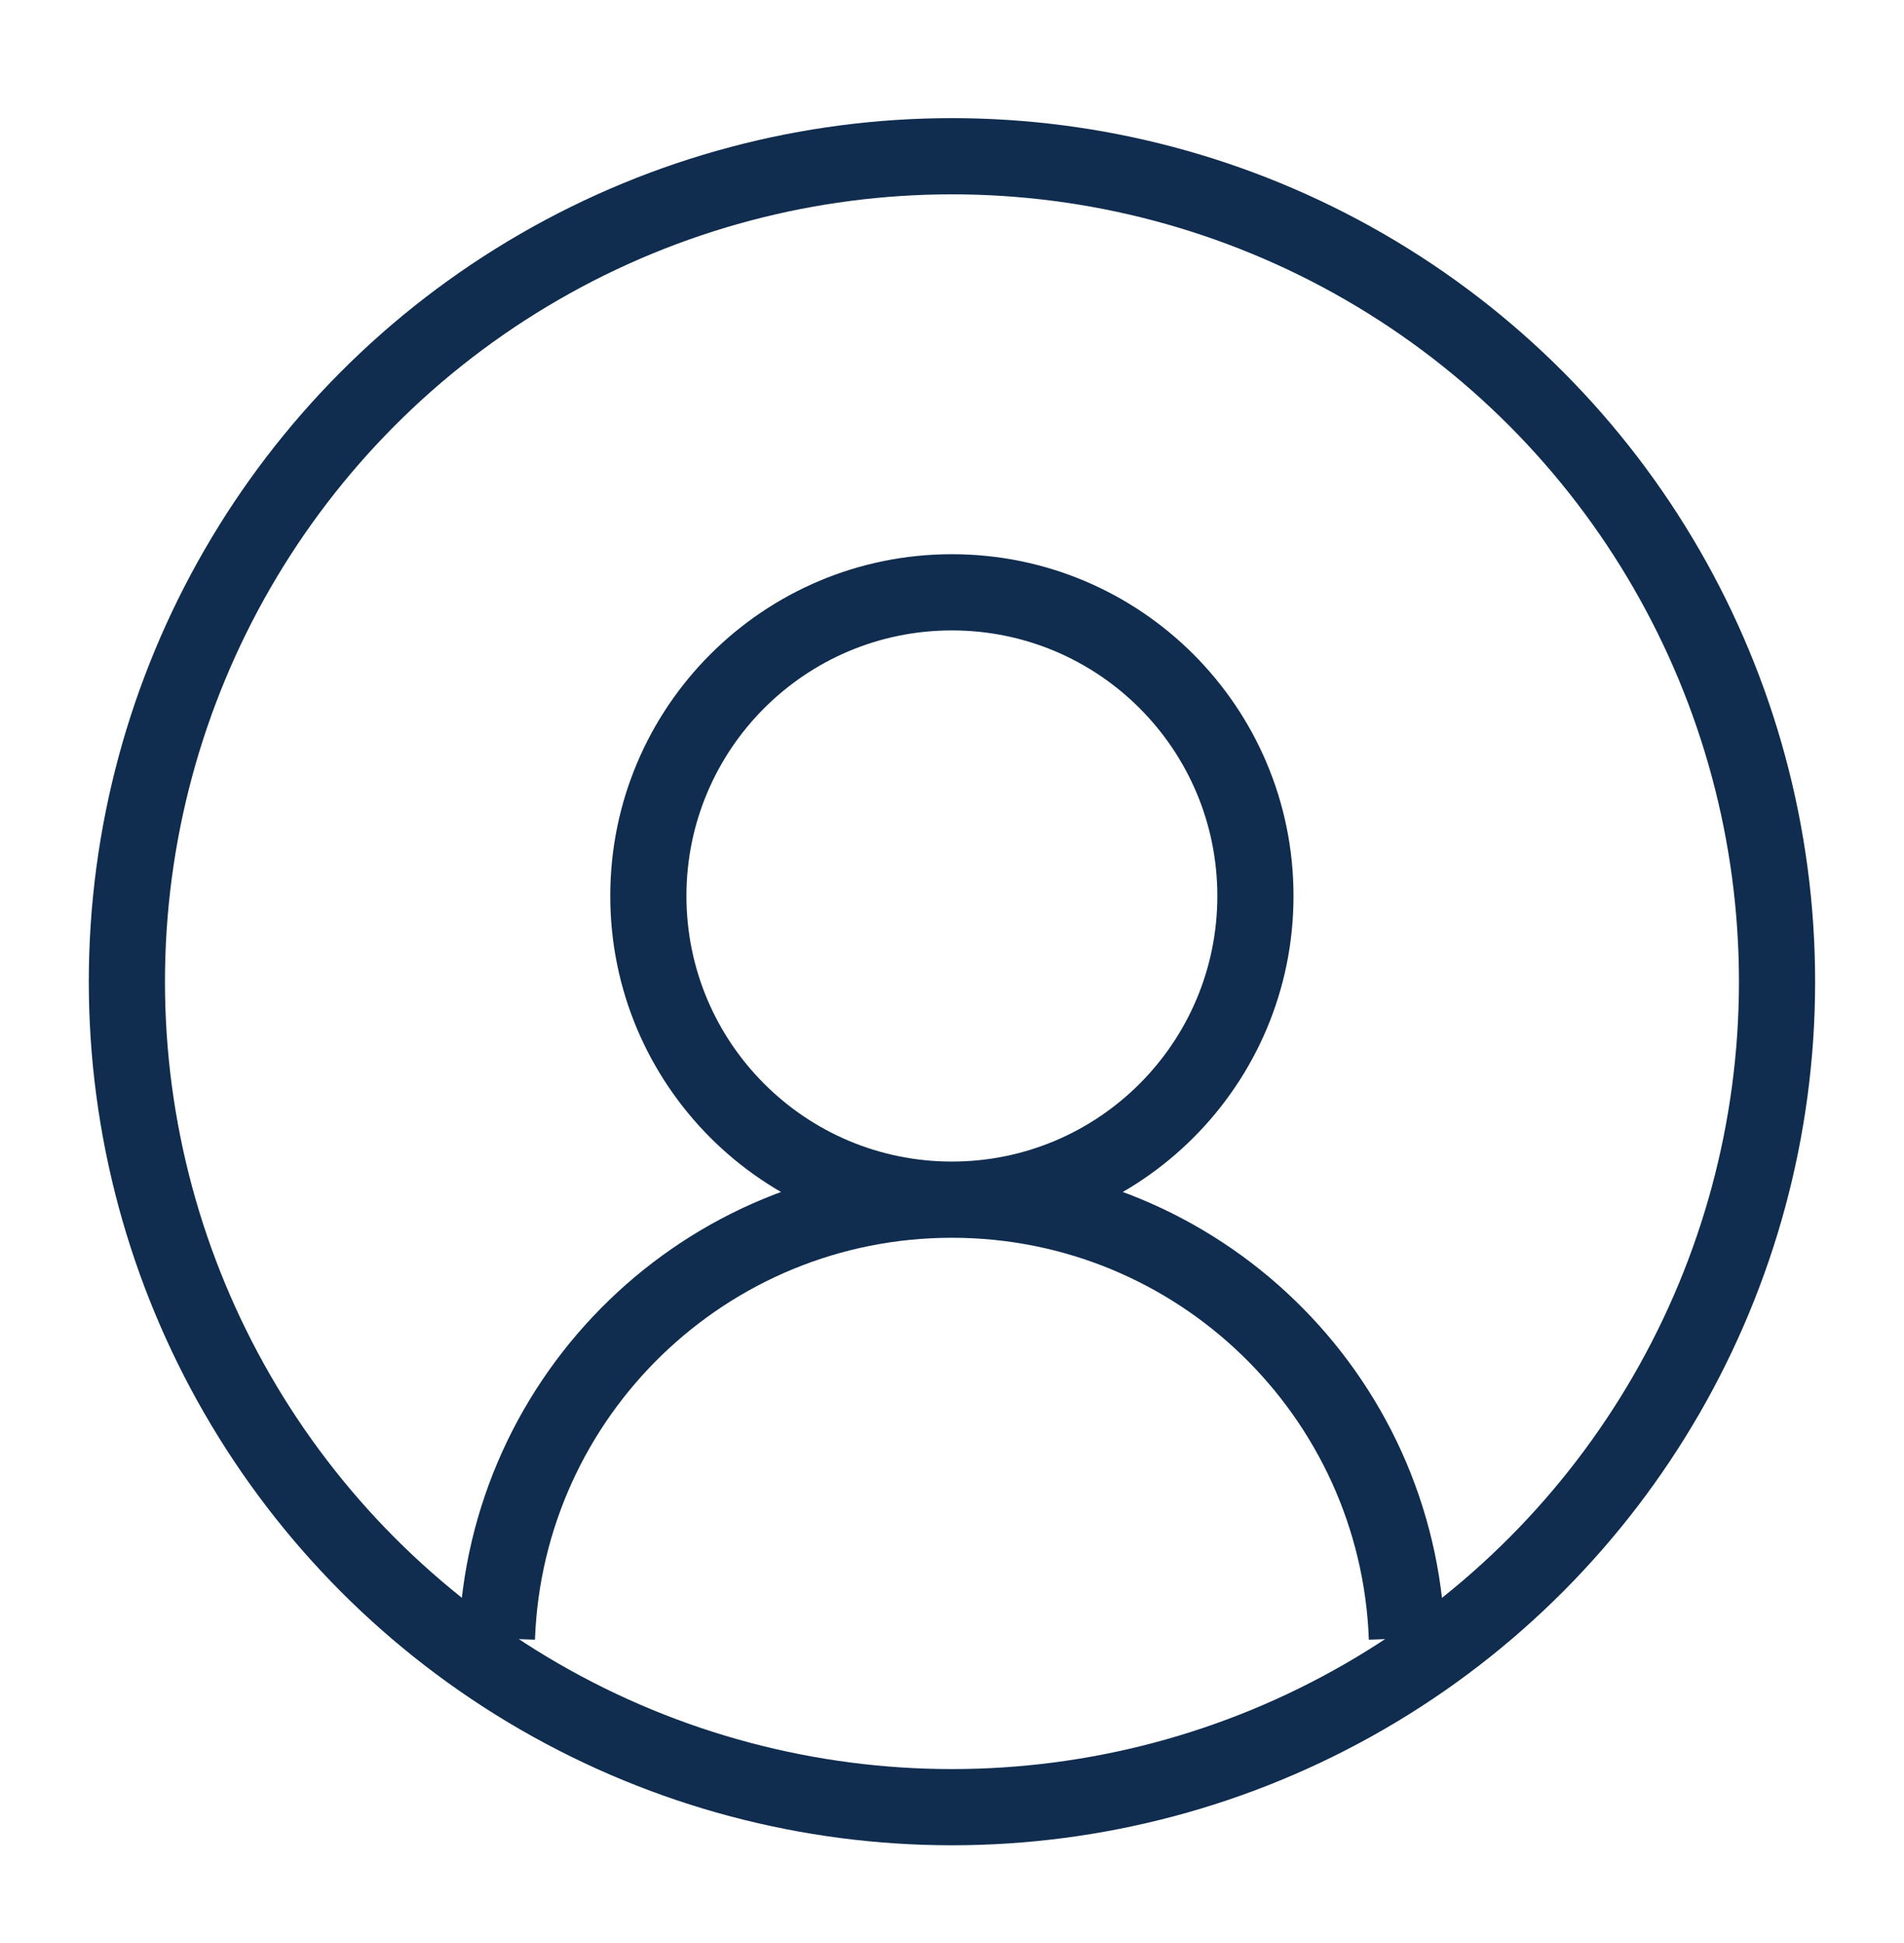
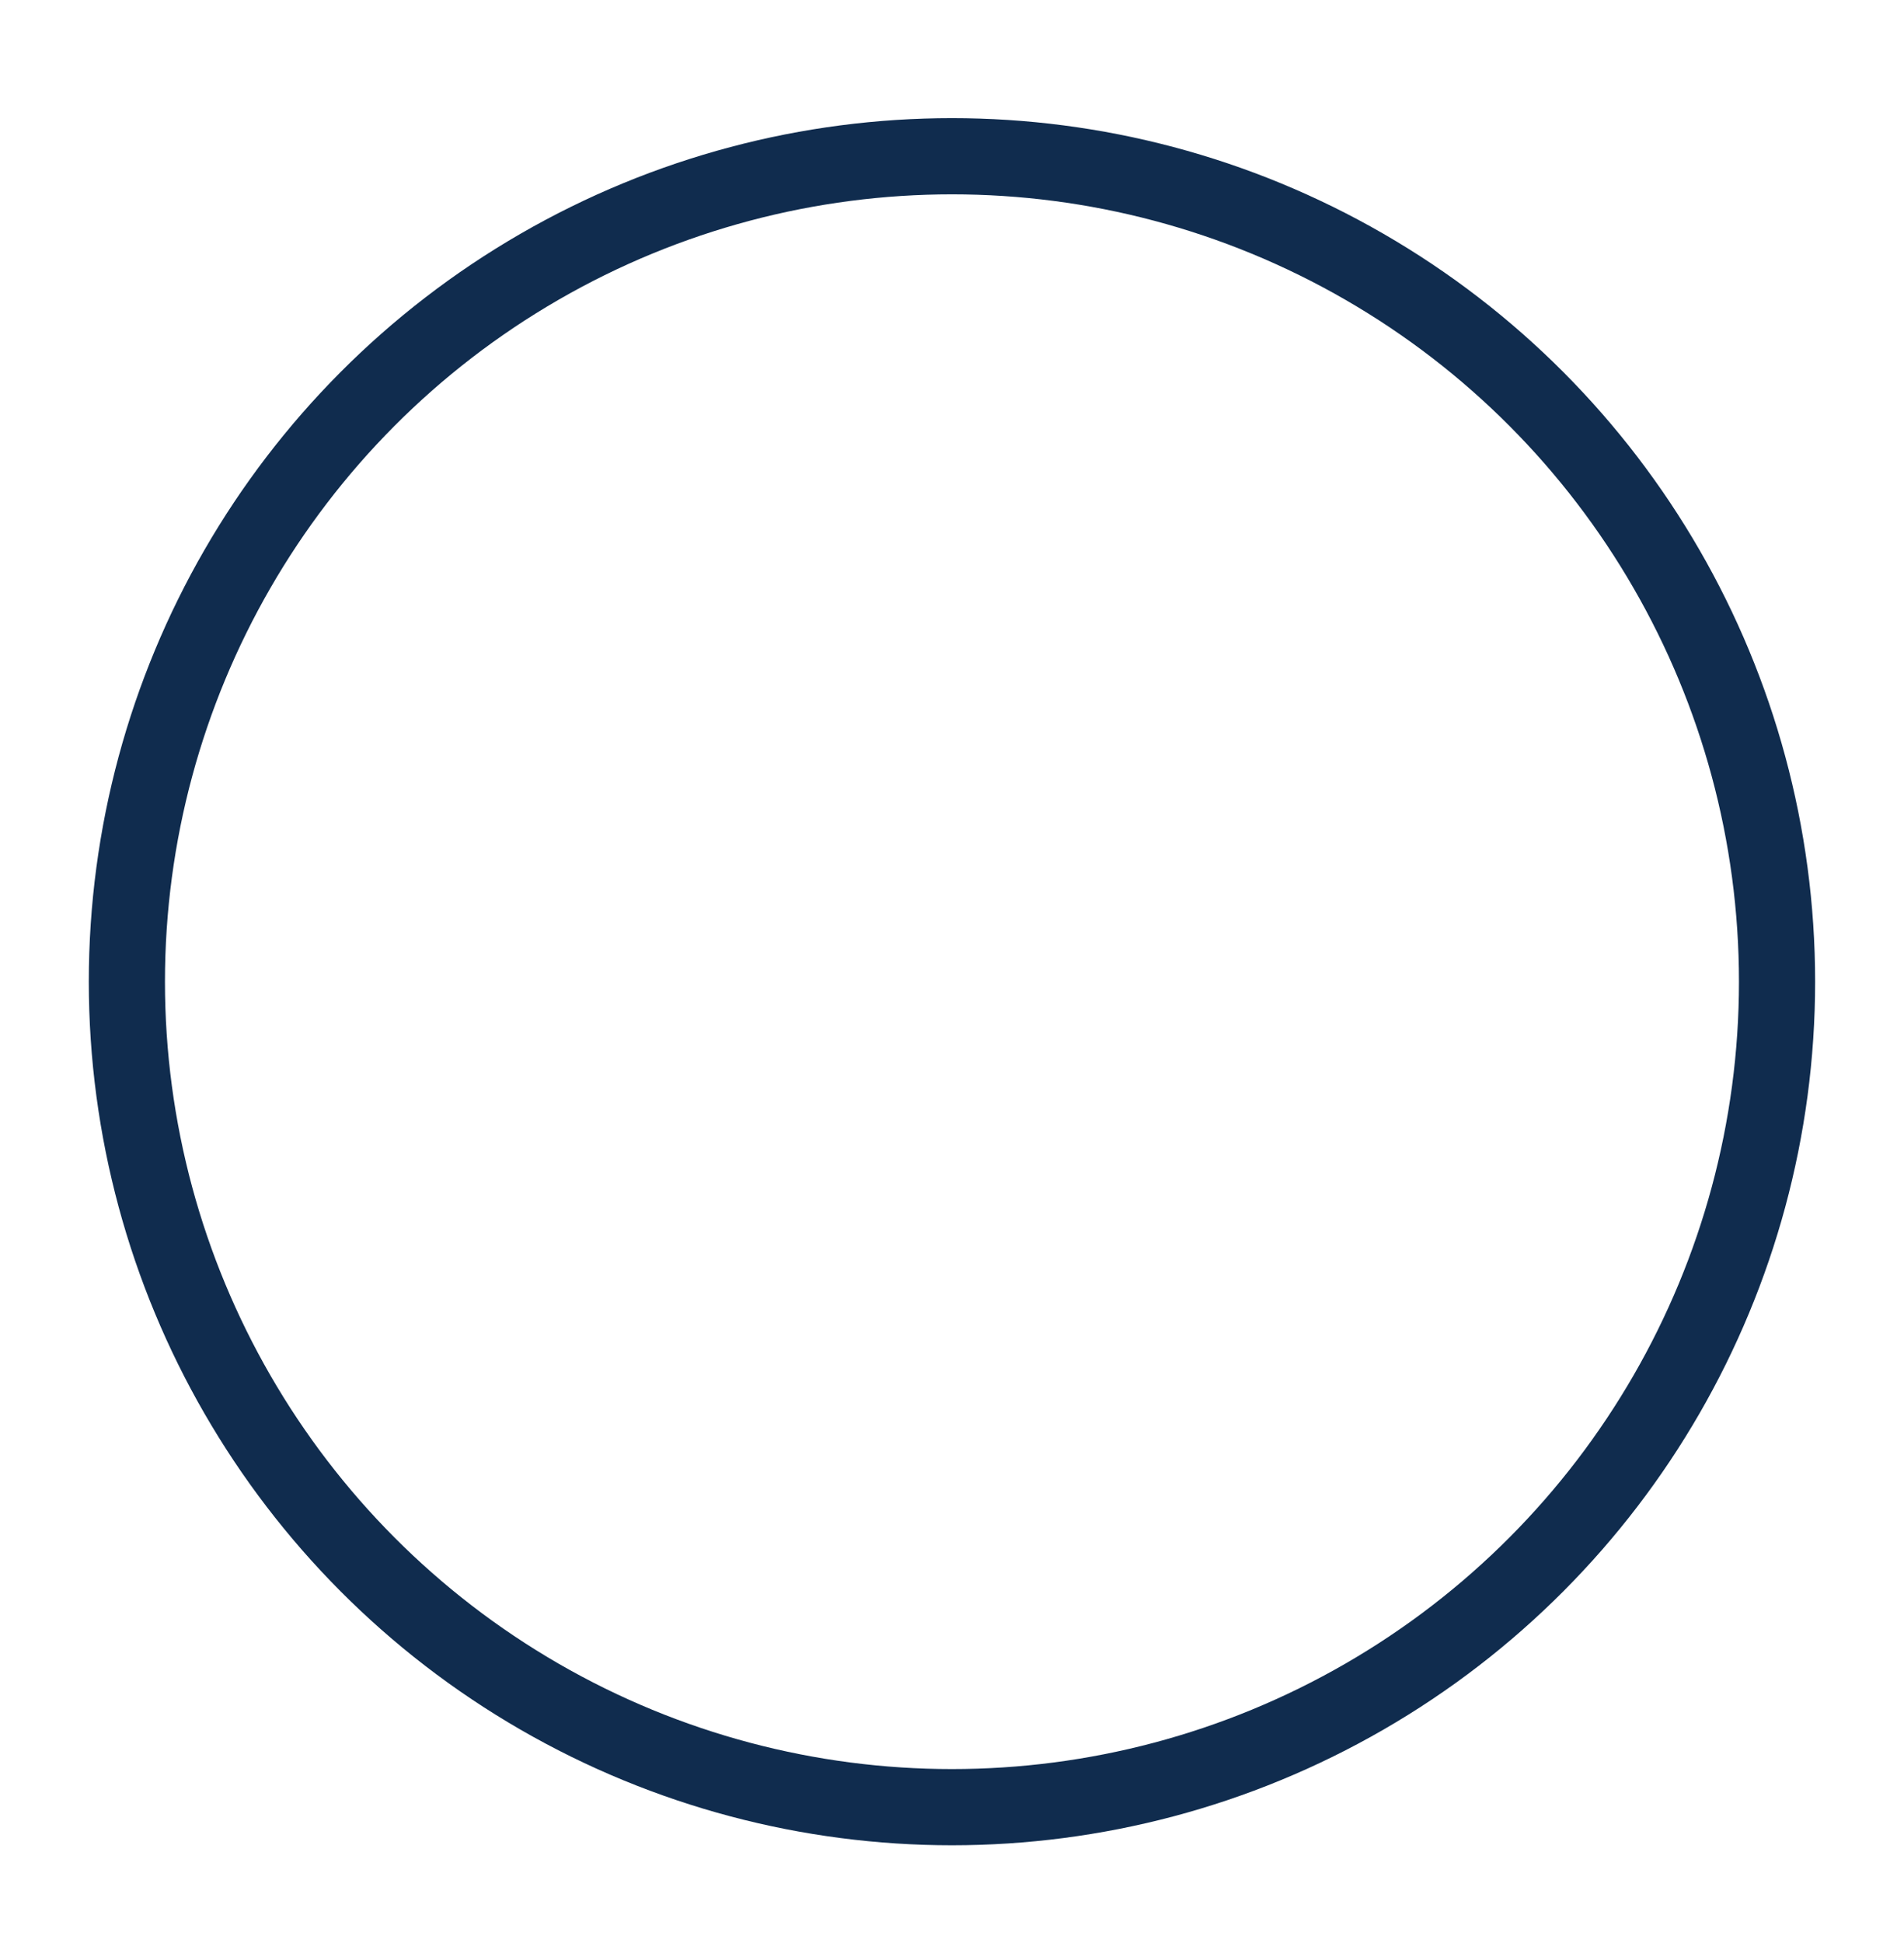
<svg xmlns="http://www.w3.org/2000/svg" width="50" height="51" viewBox="0 0 50 51" fill="none">
-   <path d="M31.968 23.518C31.968 27.368 28.847 30.489 24.997 30.489V32.489C29.952 32.489 33.968 28.472 33.968 23.518H31.968ZM24.997 30.489C21.147 30.489 18.026 27.368 18.026 23.518H16.026C16.026 28.472 20.043 32.489 24.997 32.489V30.489ZM18.026 23.518C18.026 19.668 21.147 16.547 24.997 16.547V14.547C20.043 14.547 16.026 18.563 16.026 23.518H18.026ZM24.997 16.547C28.847 16.547 31.968 19.668 31.968 23.518H33.968C33.968 18.563 29.952 14.547 24.997 14.547V16.547ZM24.997 30.489C18.002 30.489 12.302 36.032 12.05 42.967L14.048 43.039C14.261 37.177 19.082 32.489 24.997 32.489V30.489ZM24.997 32.489C30.912 32.489 35.733 37.177 35.947 43.039L37.945 42.967C37.693 36.032 31.993 30.489 24.997 30.489V32.489Z" fill="#102C4E" />
  <circle cx="24.999" cy="25.768" r="21.667" stroke="#102C4E" stroke-width="2" stroke-linejoin="round" />
</svg>